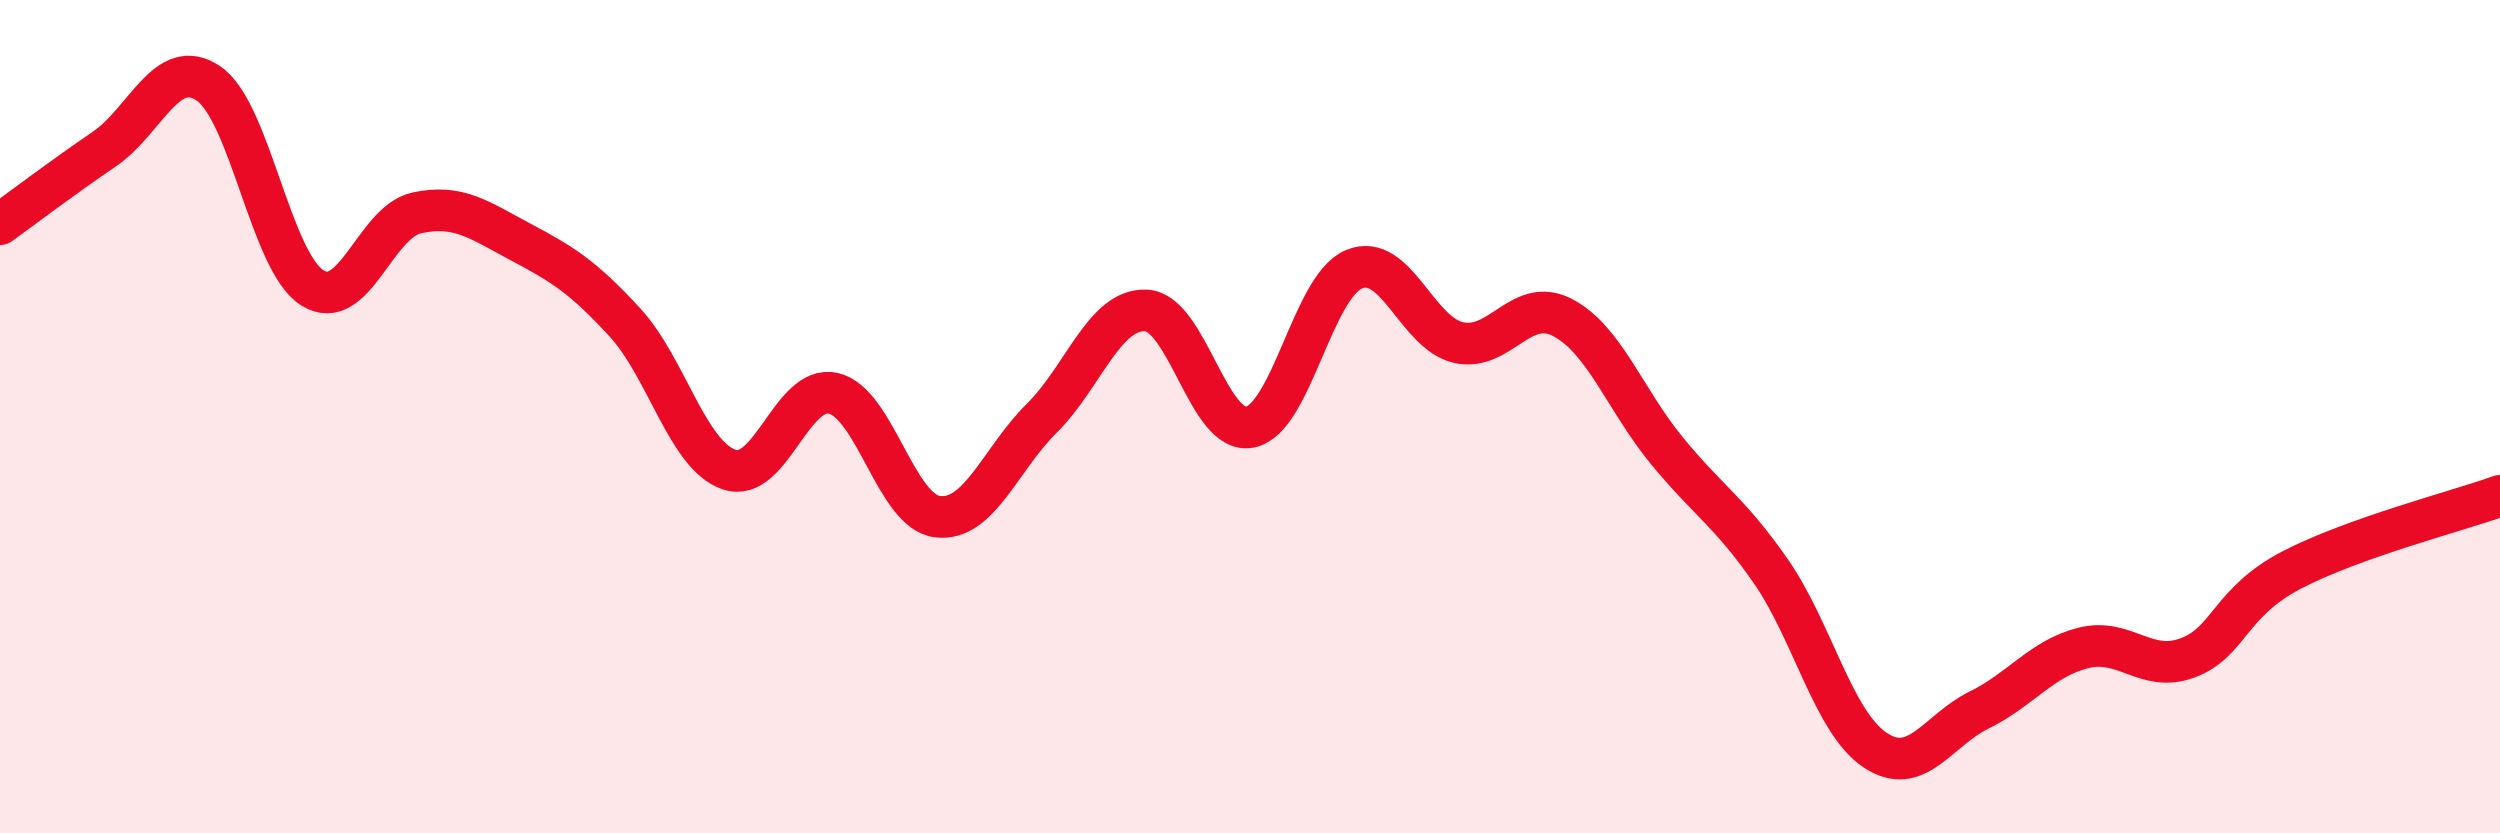
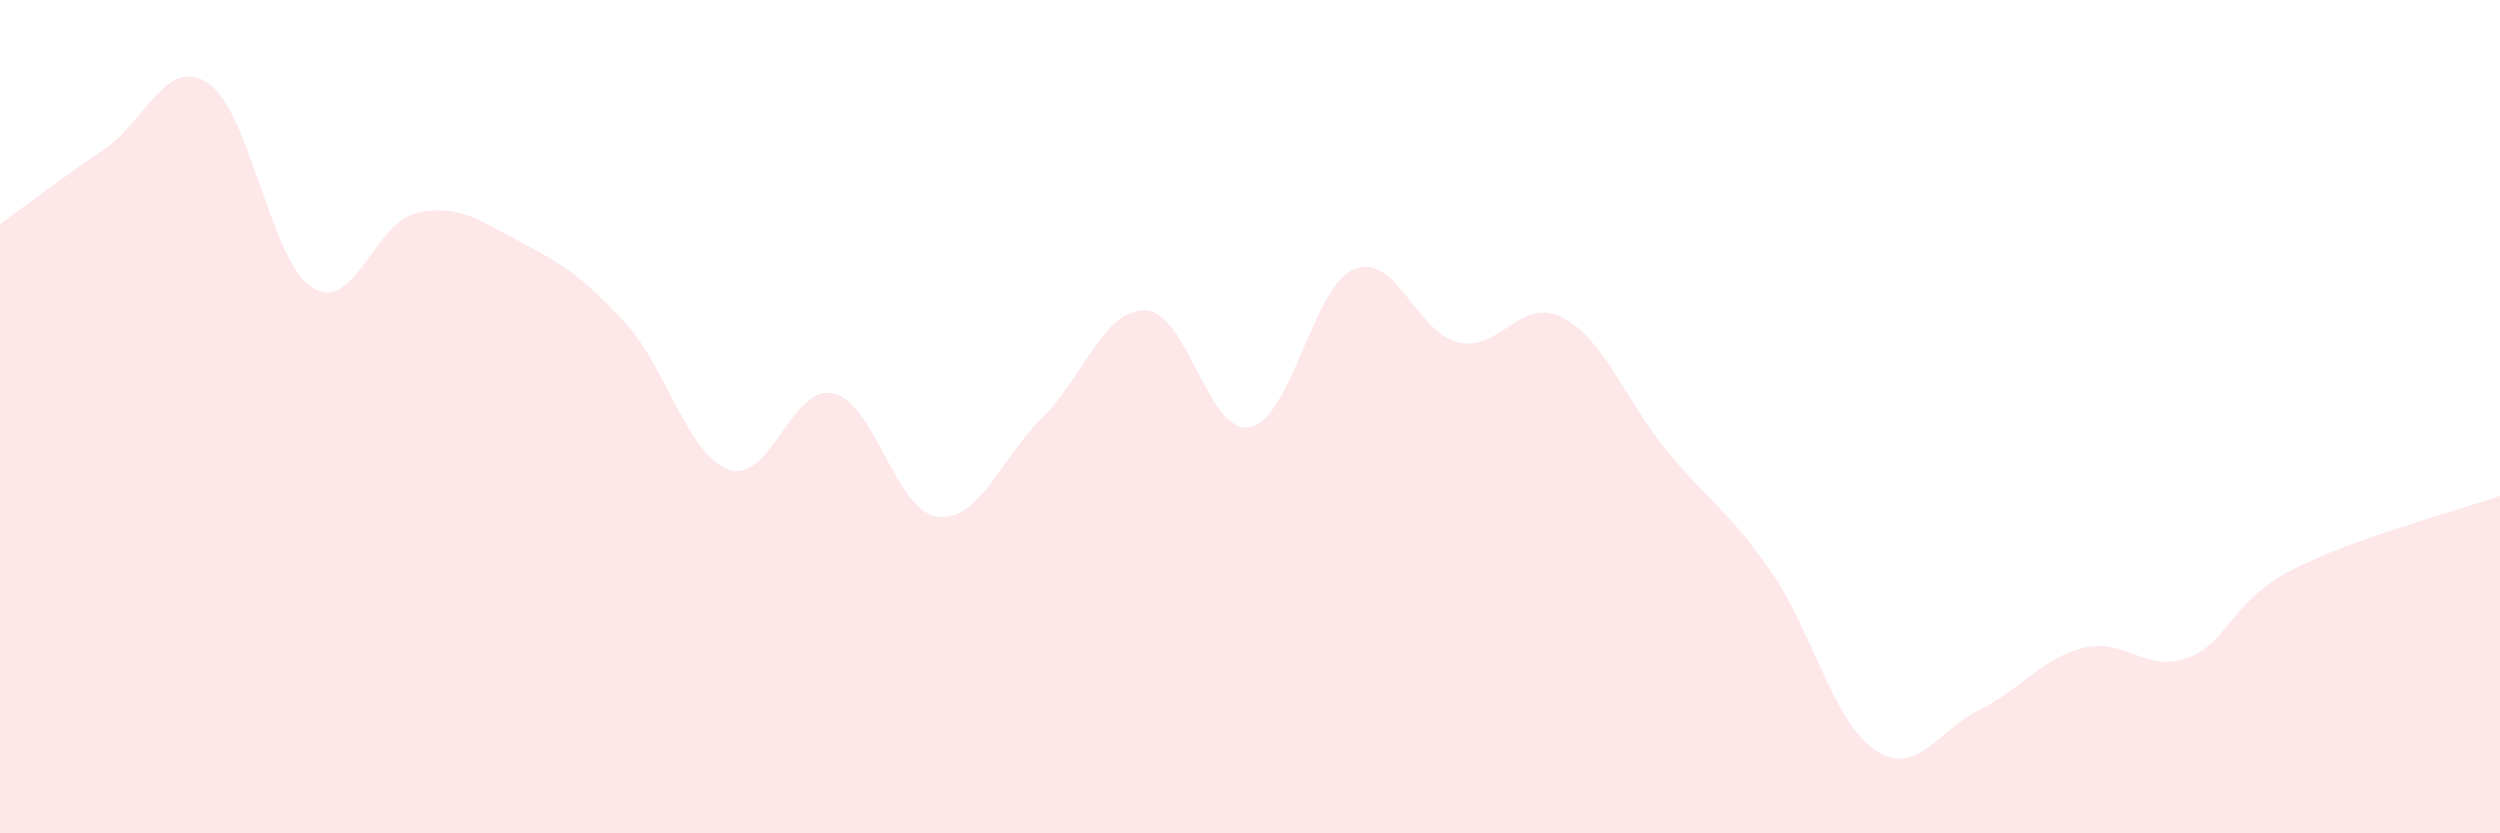
<svg xmlns="http://www.w3.org/2000/svg" width="60" height="20" viewBox="0 0 60 20">
  <path d="M 0,5.38 C 0.5,5.02 1.5,4.26 2.5,3.58 C 3.5,2.9 4,1.33 5,2 C 6,2.67 6.5,6.29 7.5,6.91 C 8.5,7.53 9,5.33 10,5.11 C 11,4.89 11.5,5.28 12.5,5.81 C 13.5,6.34 14,6.65 15,7.74 C 16,8.83 16.5,10.93 17.5,11.27 C 18.5,11.61 19,9.21 20,9.44 C 21,9.67 21.5,12.28 22.5,12.4 C 23.5,12.52 24,11.03 25,10.04 C 26,9.05 26.5,7.41 27.5,7.45 C 28.5,7.49 29,10.45 30,10.25 C 31,10.05 31.5,6.87 32.5,6.46 C 33.5,6.05 34,7.99 35,8.22 C 36,8.45 36.5,7.1 37.5,7.62 C 38.5,8.14 39,9.59 40,10.81 C 41,12.03 41.5,12.27 42.5,13.71 C 43.5,15.15 44,17.33 45,18 C 46,18.67 46.5,17.53 47.5,17.04 C 48.5,16.55 49,15.8 50,15.55 C 51,15.3 51.5,16.16 52.5,15.79 C 53.5,15.42 53.5,14.46 55,13.68 C 56.5,12.9 59,12.26 60,11.9L60 20L0 20Z" fill="#EB0A25" opacity="0.1" stroke-linecap="round" stroke-linejoin="round" />
-   <path d="M 0,5.38 C 0.5,5.02 1.5,4.26 2.5,3.58 C 3.5,2.9 4,1.33 5,2 C 6,2.67 6.5,6.29 7.5,6.91 C 8.5,7.53 9,5.33 10,5.11 C 11,4.89 11.5,5.28 12.5,5.81 C 13.5,6.34 14,6.65 15,7.74 C 16,8.83 16.5,10.93 17.5,11.27 C 18.5,11.61 19,9.21 20,9.44 C 21,9.67 21.5,12.28 22.5,12.4 C 23.5,12.52 24,11.03 25,10.04 C 26,9.05 26.5,7.41 27.5,7.45 C 28.5,7.49 29,10.45 30,10.25 C 31,10.05 31.5,6.87 32.5,6.46 C 33.5,6.05 34,7.99 35,8.22 C 36,8.45 36.5,7.1 37.5,7.62 C 38.5,8.14 39,9.59 40,10.81 C 41,12.03 41.5,12.27 42.5,13.71 C 43.5,15.15 44,17.33 45,18 C 46,18.67 46.5,17.53 47.5,17.04 C 48.5,16.55 49,15.8 50,15.55 C 51,15.3 51.5,16.16 52.5,15.79 C 53.5,15.42 53.5,14.46 55,13.68 C 56.5,12.9 59,12.26 60,11.9" stroke="#EB0A25" stroke-width="1" fill="none" stroke-linecap="round" stroke-linejoin="round" />
</svg>